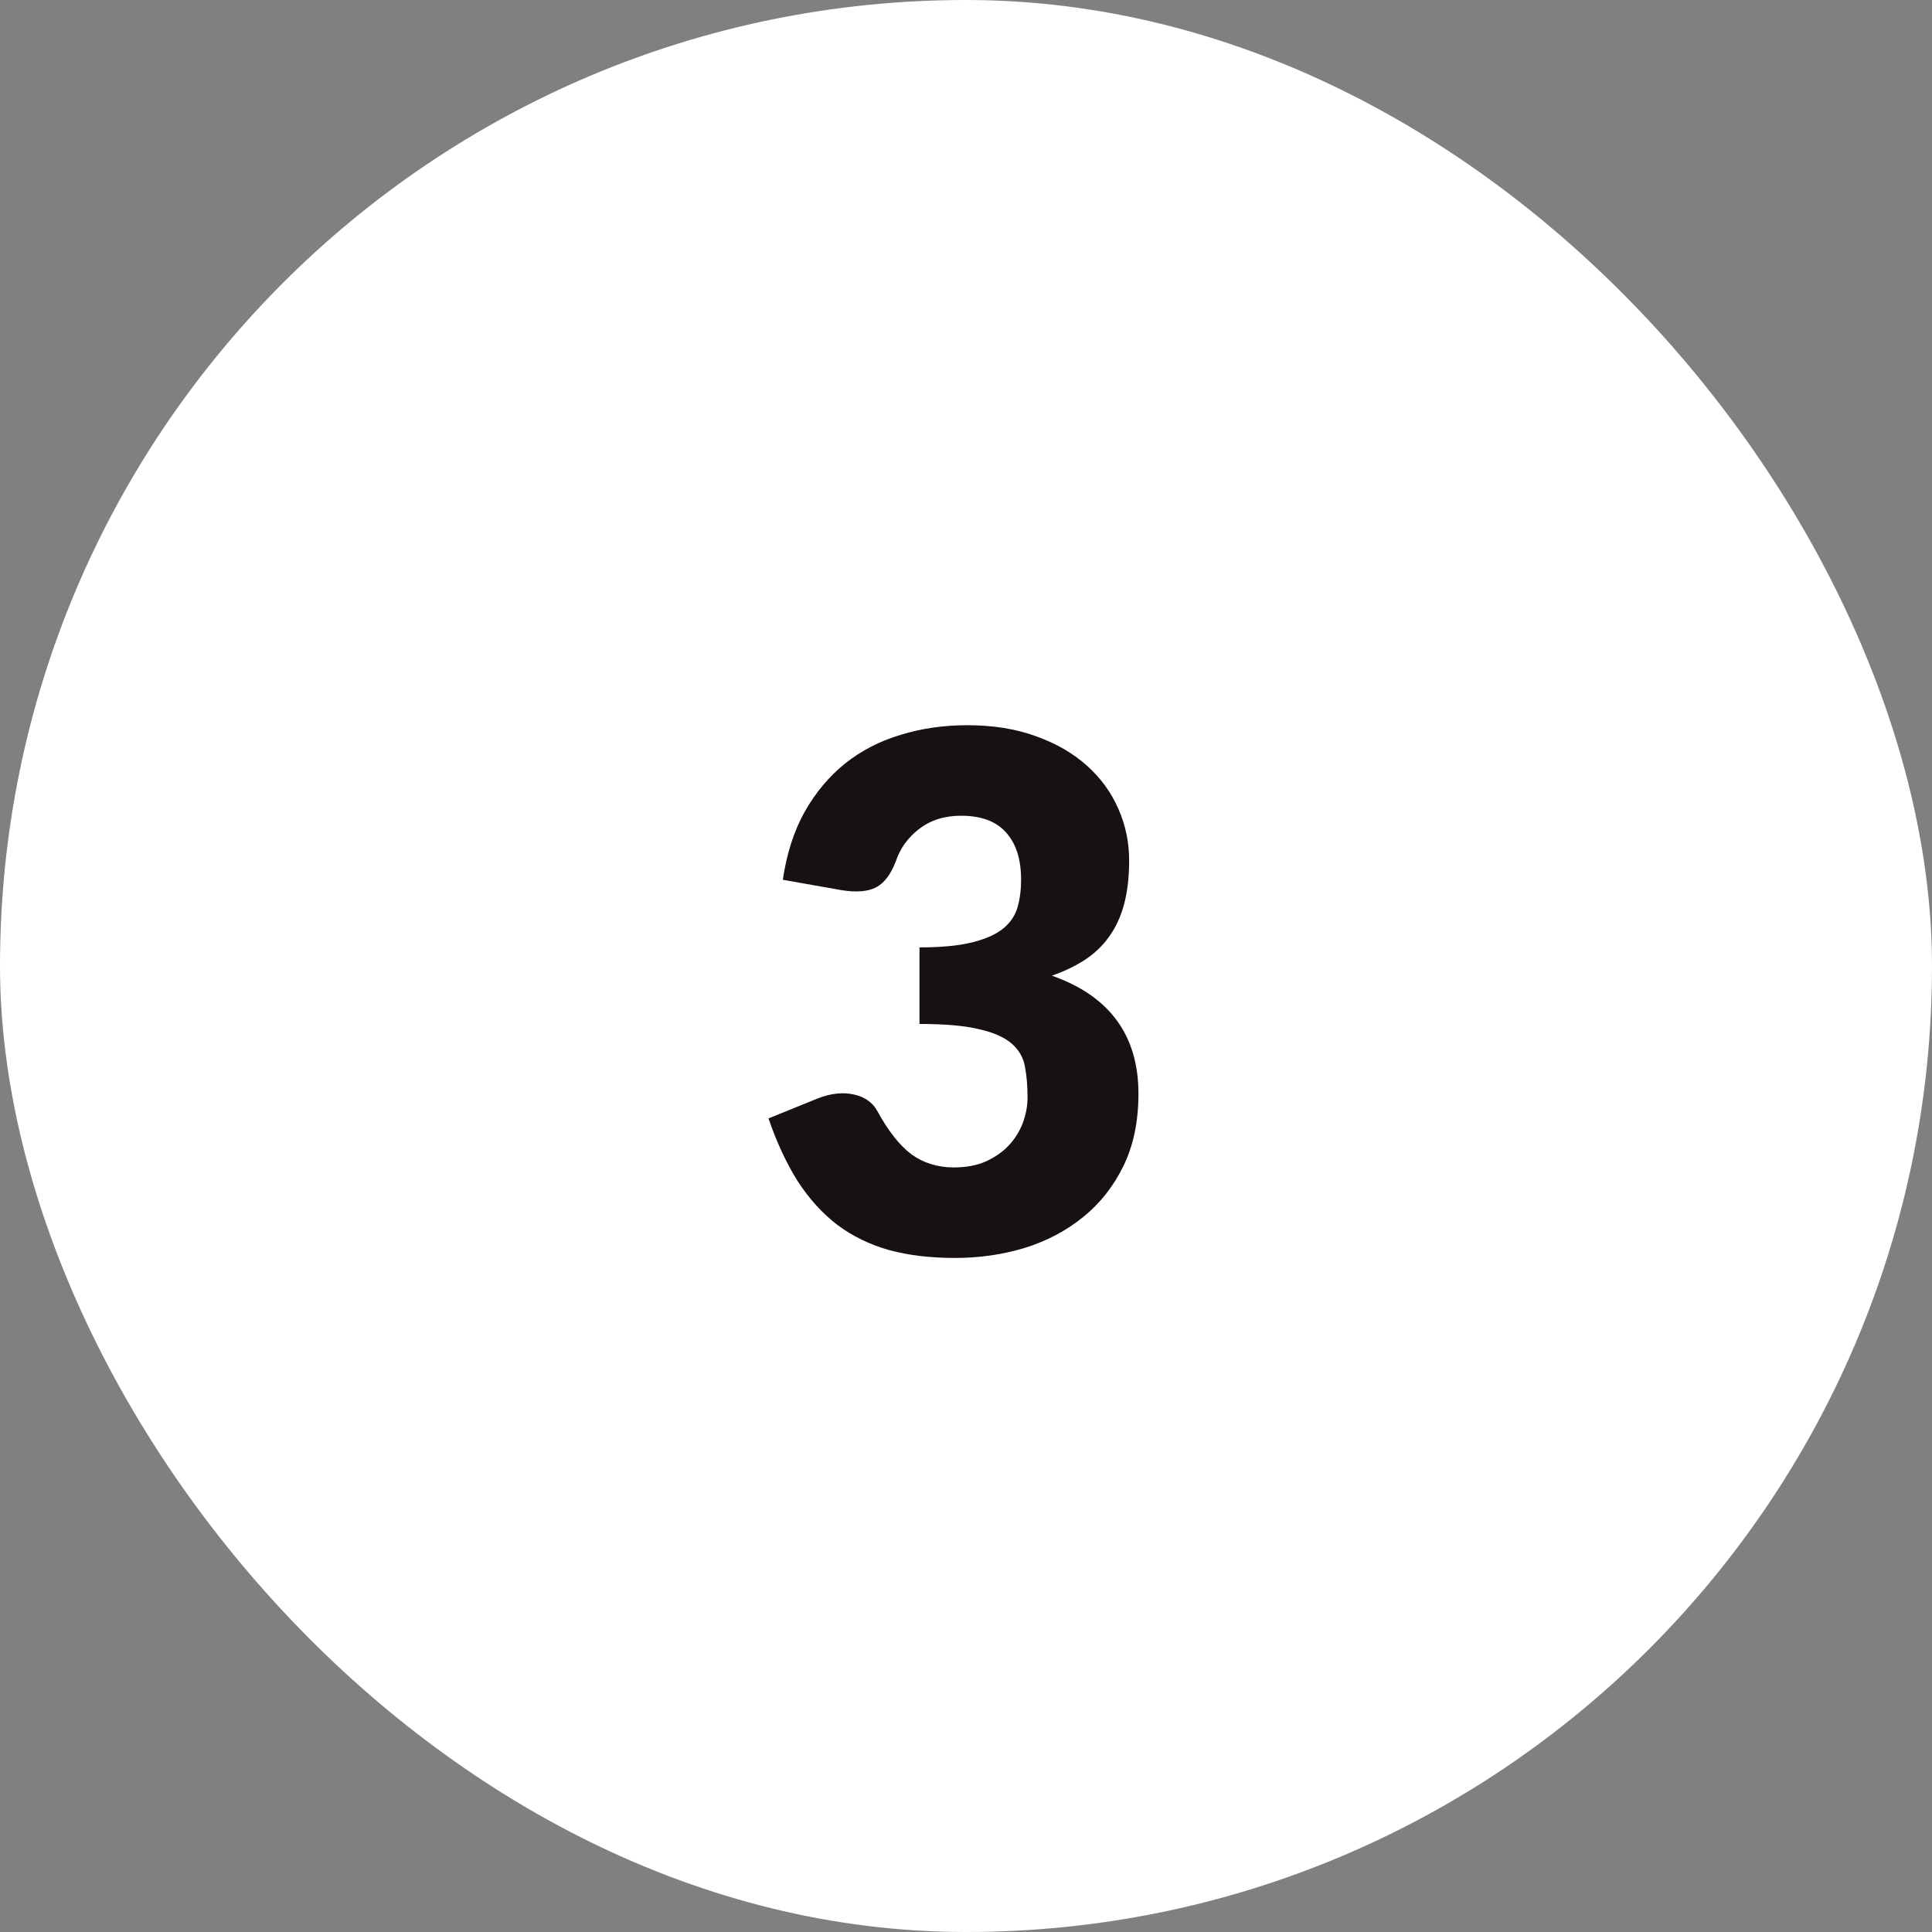
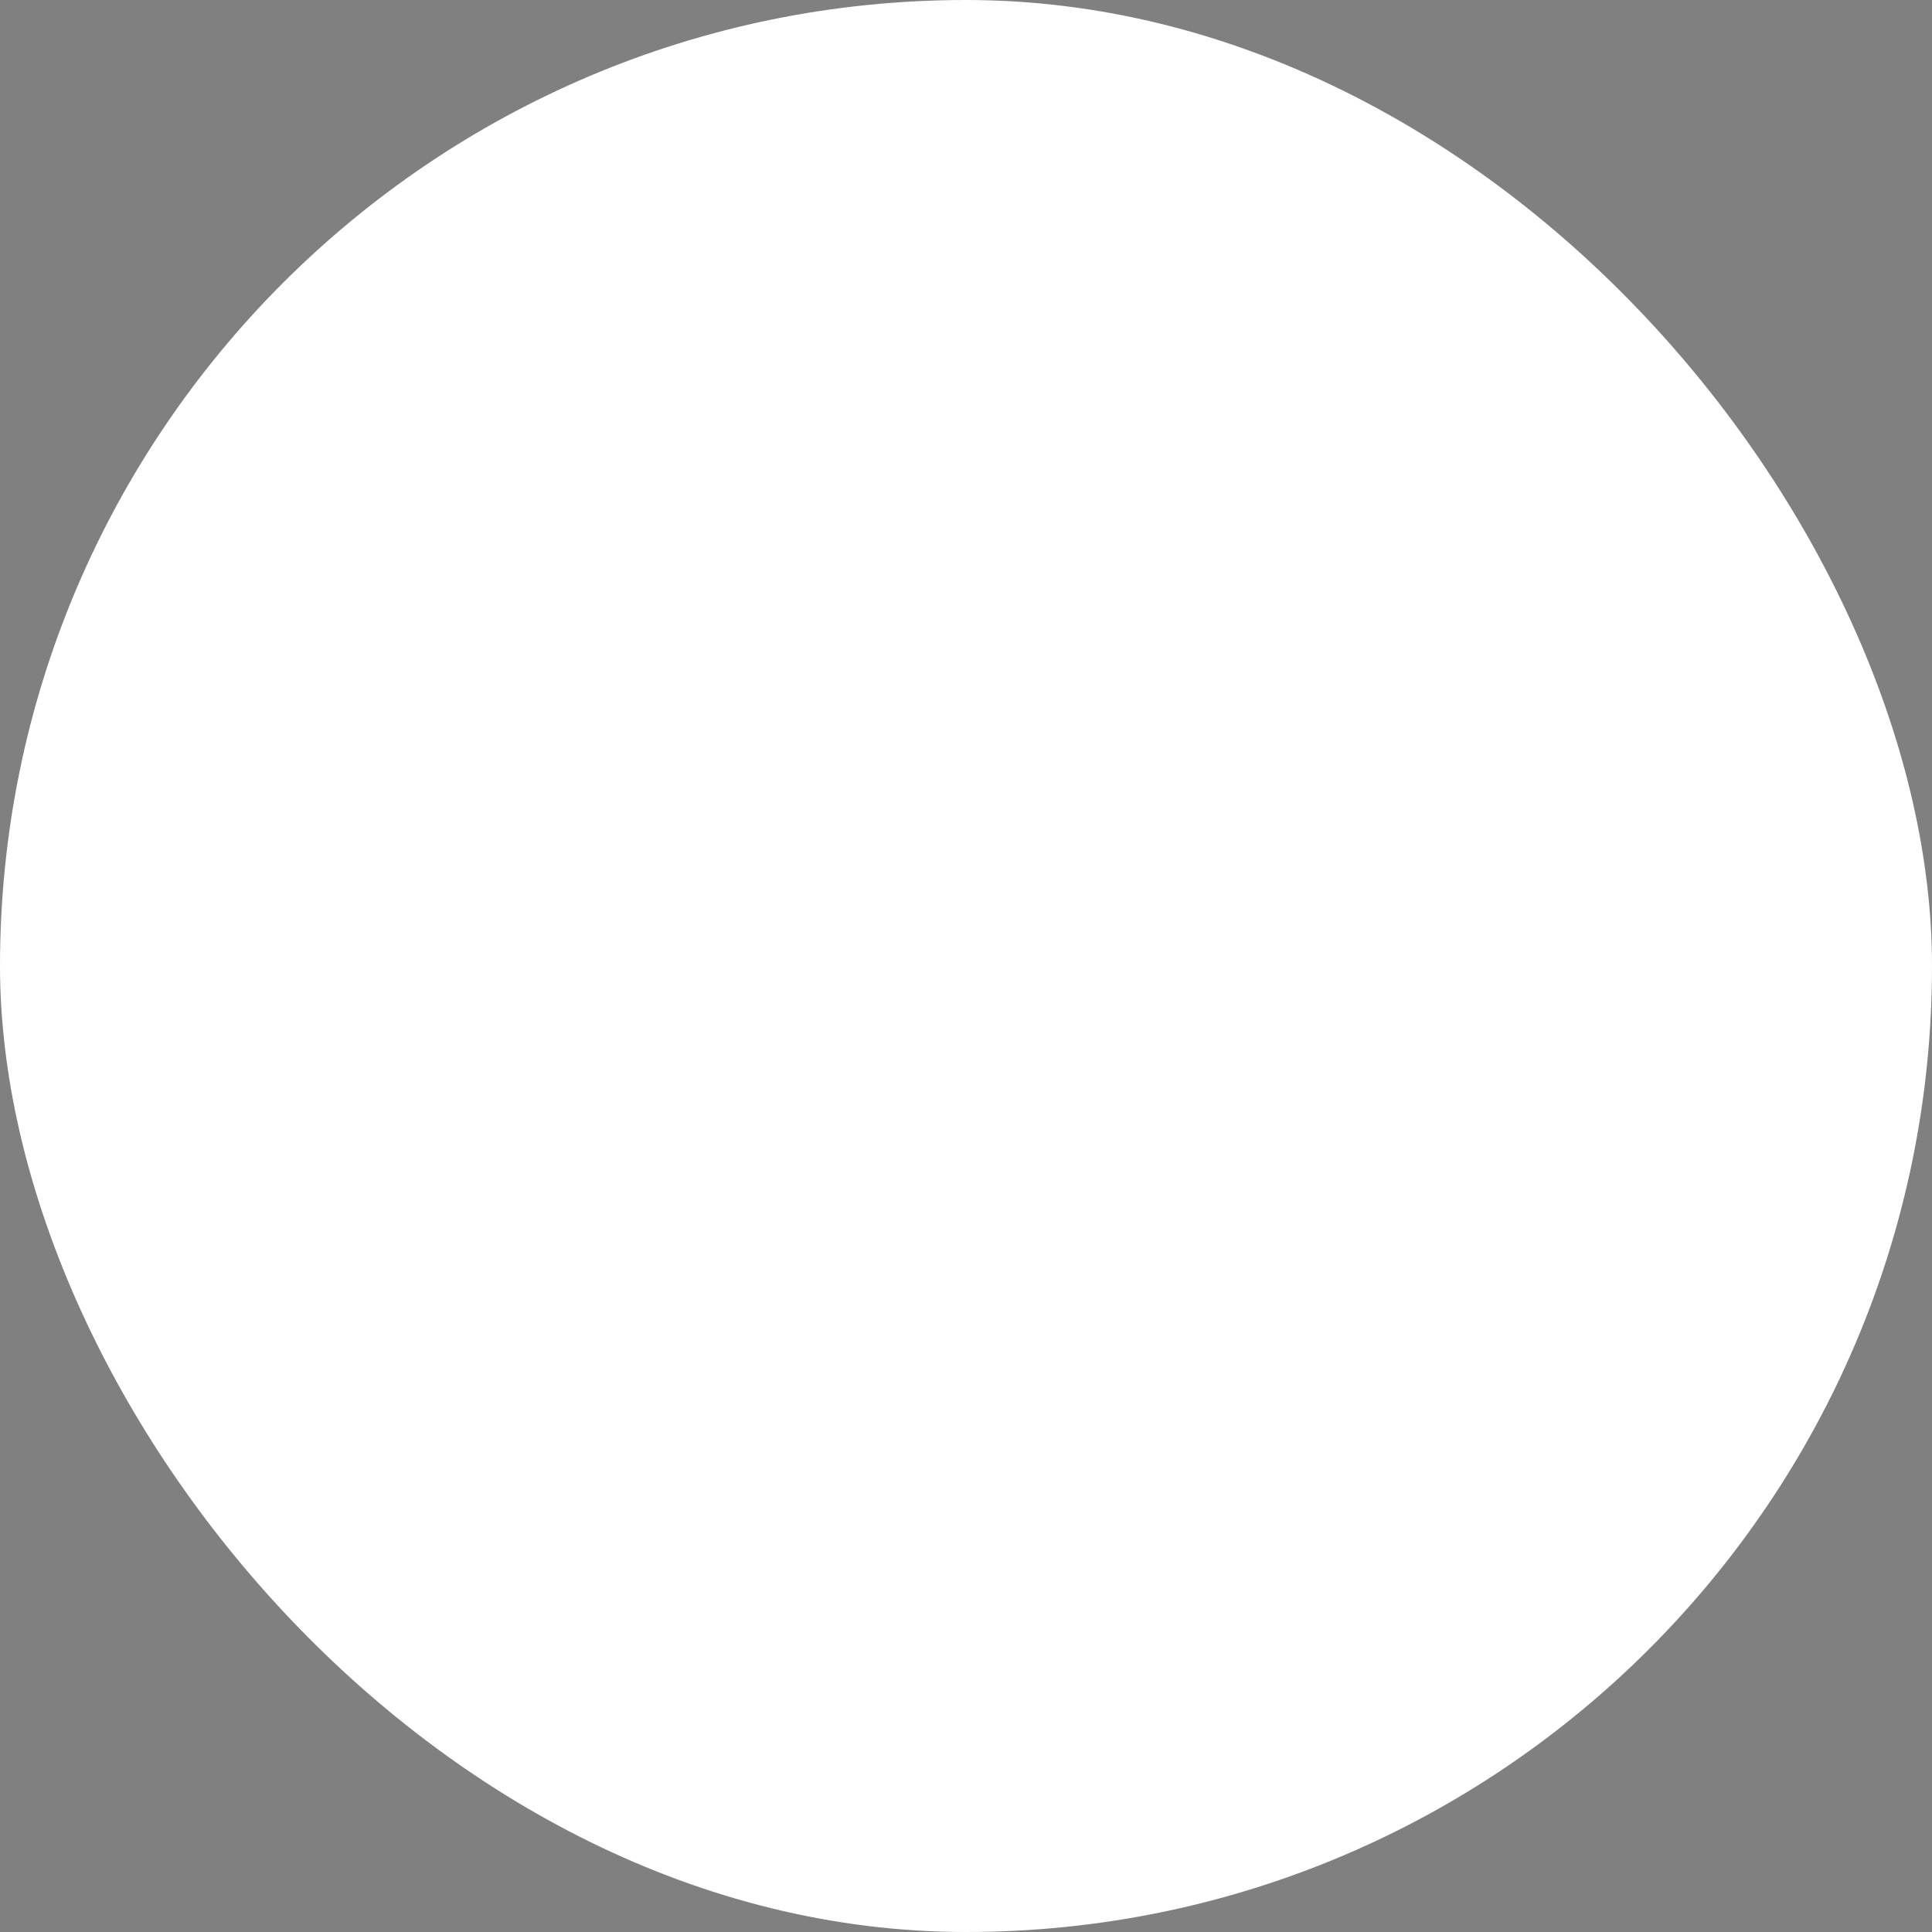
<svg xmlns="http://www.w3.org/2000/svg" width="54" height="54" viewBox="0 0 54 54" fill="none">
  <rect x="0" y="0" width="54" height="54" fill="#808080" stroke="none" />
  <rect width="54" height="54" rx="27" fill="white" />
-   <path d="M21.88 24.59C21.987 23.863 22.19 23.23 22.49 22.69C22.797 22.15 23.173 21.7 23.62 21.34C24.073 20.98 24.59 20.713 25.17 20.54C25.75 20.36 26.373 20.27 27.04 20.27C27.76 20.27 28.4 20.373 28.96 20.58C29.52 20.78 29.993 21.053 30.38 21.4C30.767 21.747 31.06 22.15 31.26 22.61C31.46 23.063 31.56 23.543 31.56 24.05C31.56 24.51 31.513 24.917 31.42 25.27C31.327 25.617 31.187 25.92 31 26.18C30.82 26.433 30.593 26.65 30.32 26.83C30.053 27.003 29.747 27.15 29.4 27.27C31.013 27.837 31.82 28.937 31.82 30.57C31.82 31.343 31.68 32.017 31.4 32.59C31.12 33.163 30.743 33.64 30.27 34.02C29.803 34.4 29.26 34.687 28.64 34.88C28.02 35.067 27.373 35.16 26.7 35.16C26.007 35.16 25.39 35.087 24.85 34.94C24.31 34.787 23.83 34.553 23.41 34.24C22.99 33.92 22.62 33.513 22.3 33.02C21.987 32.527 21.713 31.94 21.48 31.26L22.86 30.7C23.22 30.56 23.553 30.523 23.86 30.59C24.167 30.657 24.387 30.81 24.52 31.05C24.82 31.603 25.137 32.007 25.47 32.26C25.81 32.507 26.207 32.63 26.66 32.63C27.007 32.63 27.307 32.573 27.56 32.46C27.82 32.34 28.033 32.19 28.2 32.01C28.373 31.823 28.503 31.613 28.59 31.38C28.677 31.147 28.72 30.91 28.72 30.67C28.72 30.357 28.697 30.077 28.65 29.83C28.61 29.577 28.49 29.36 28.29 29.18C28.09 29 27.787 28.863 27.38 28.77C26.98 28.67 26.42 28.62 25.7 28.62V26.48C26.307 26.48 26.797 26.433 27.17 26.34C27.543 26.247 27.83 26.12 28.03 25.96C28.237 25.793 28.373 25.593 28.44 25.36C28.507 25.127 28.54 24.87 28.54 24.59C28.54 24.017 28.4 23.577 28.12 23.27C27.847 22.957 27.427 22.8 26.86 22.8C26.4 22.8 26.01 22.923 25.69 23.17C25.377 23.41 25.16 23.71 25.04 24.07C24.9 24.437 24.717 24.68 24.49 24.8C24.263 24.92 23.94 24.947 23.52 24.88L21.88 24.59Z" fill="#171111" />
</svg>